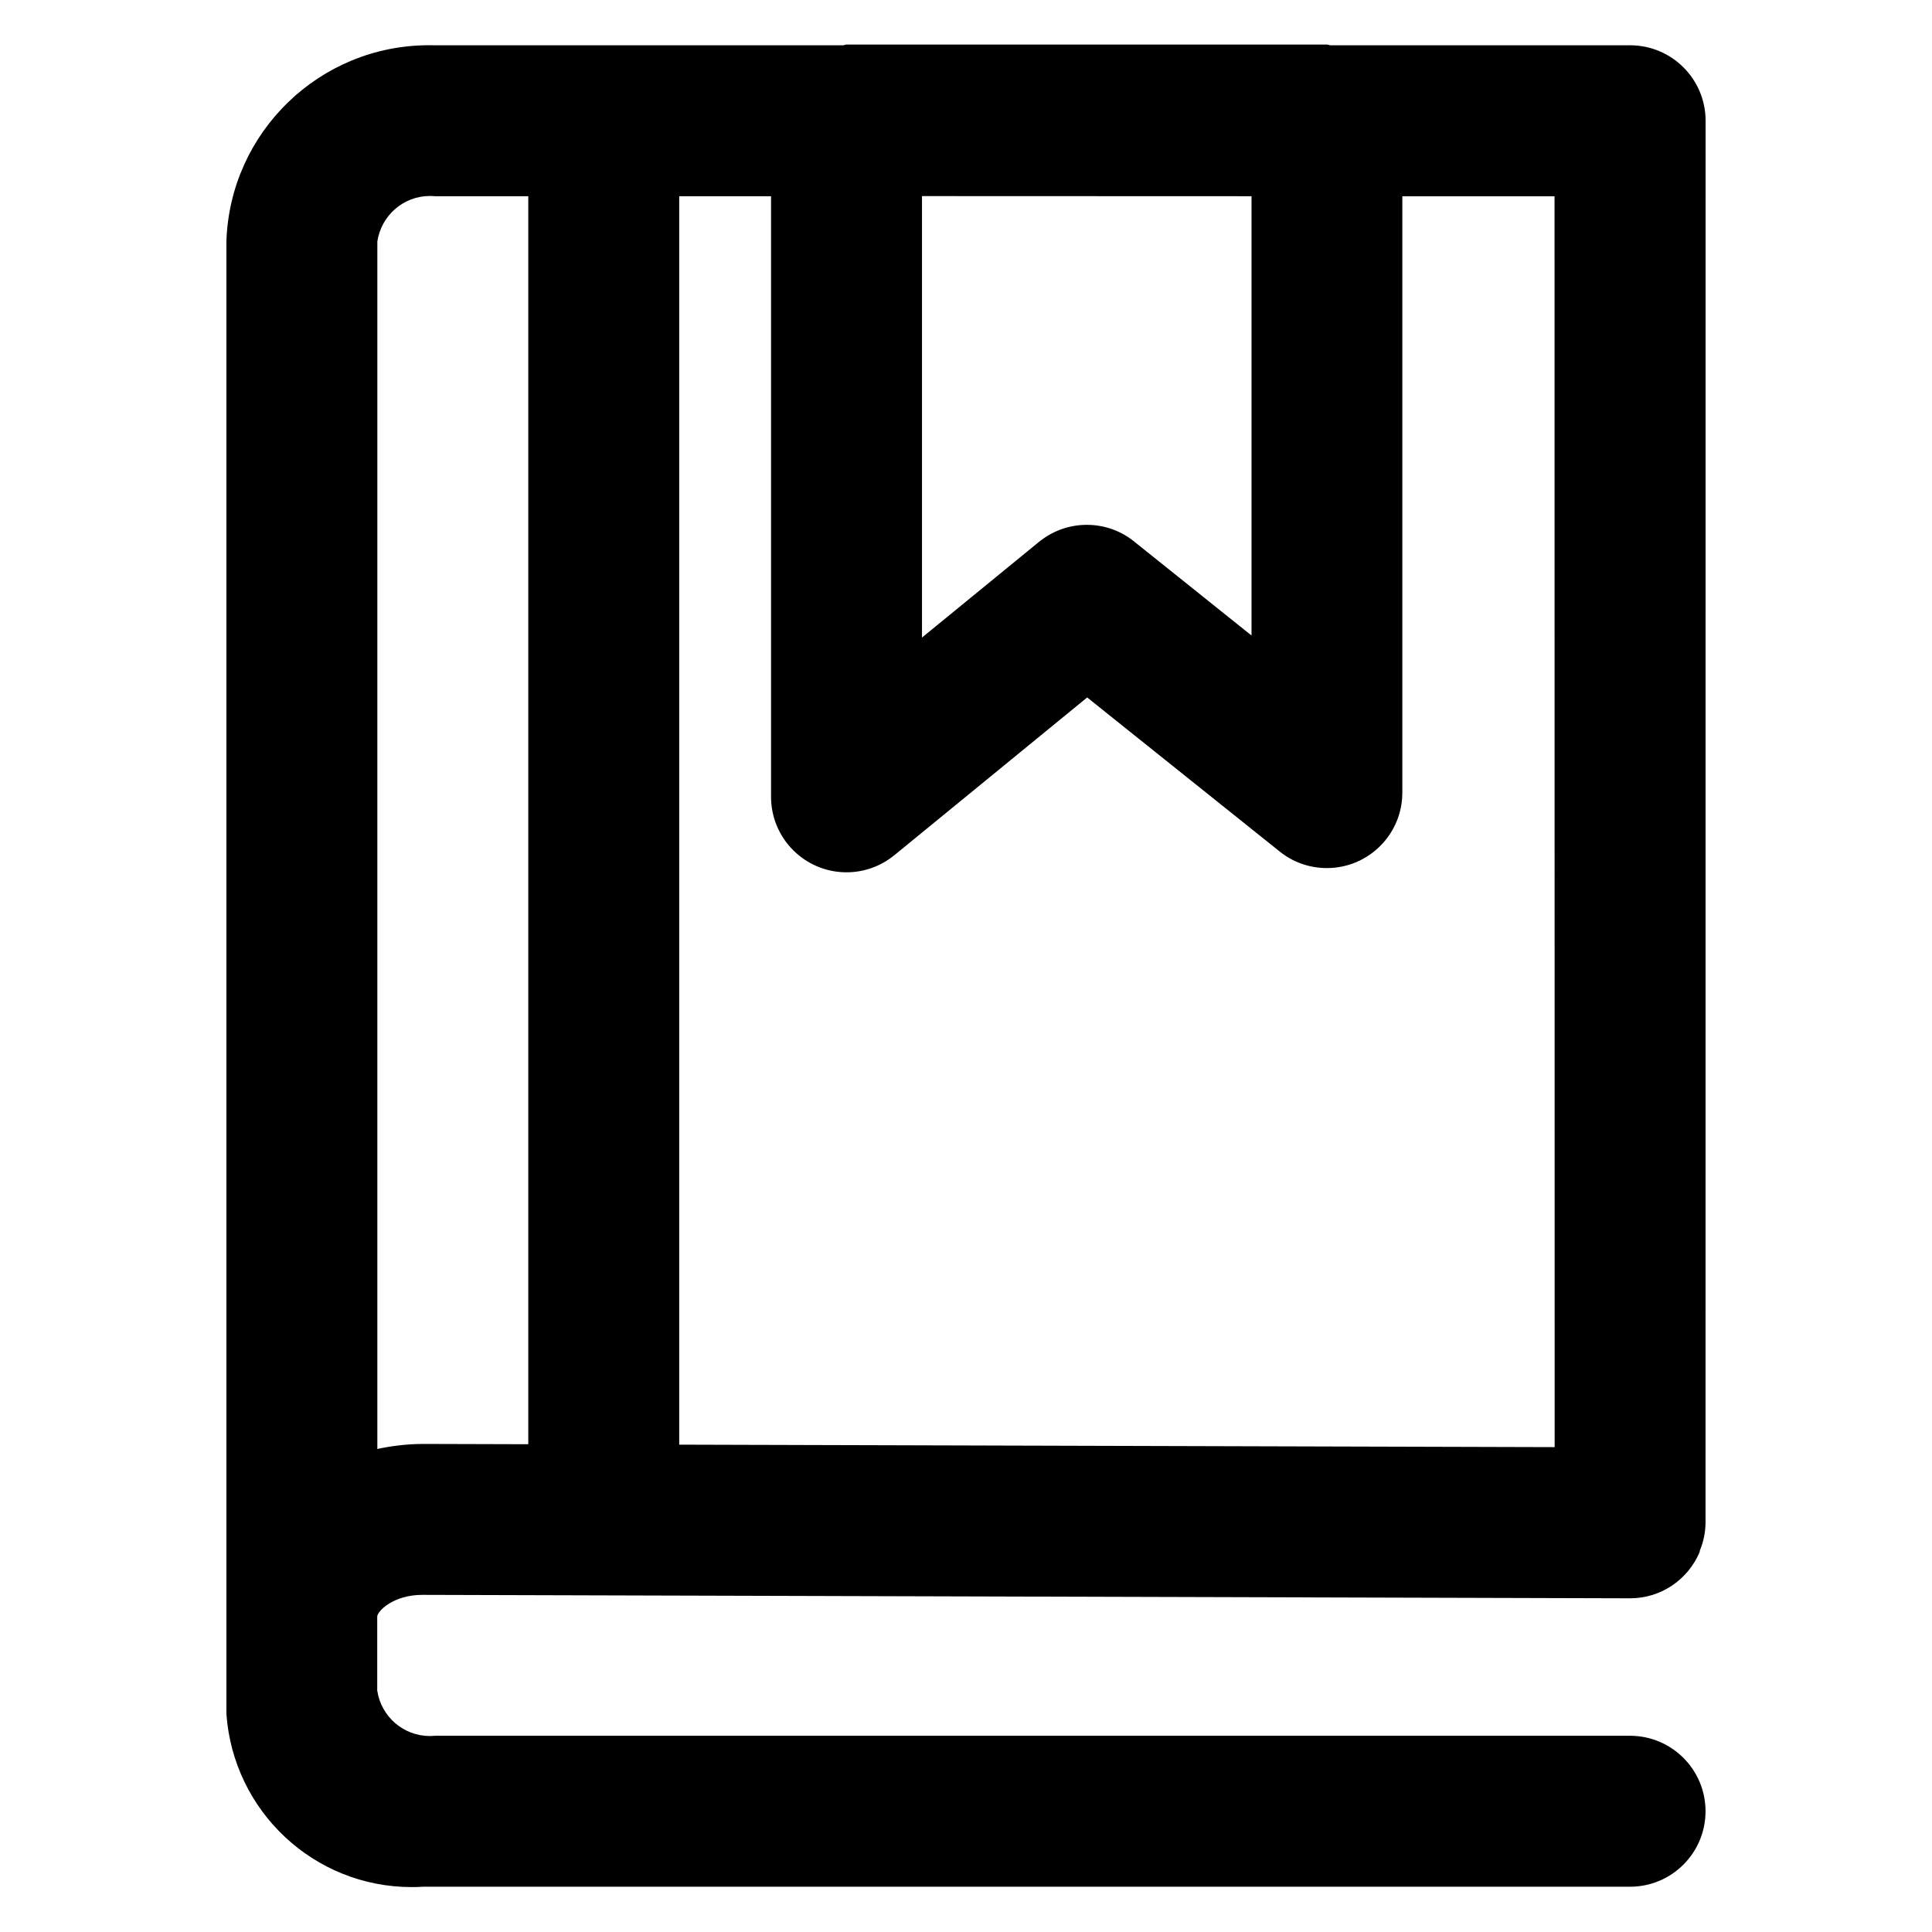
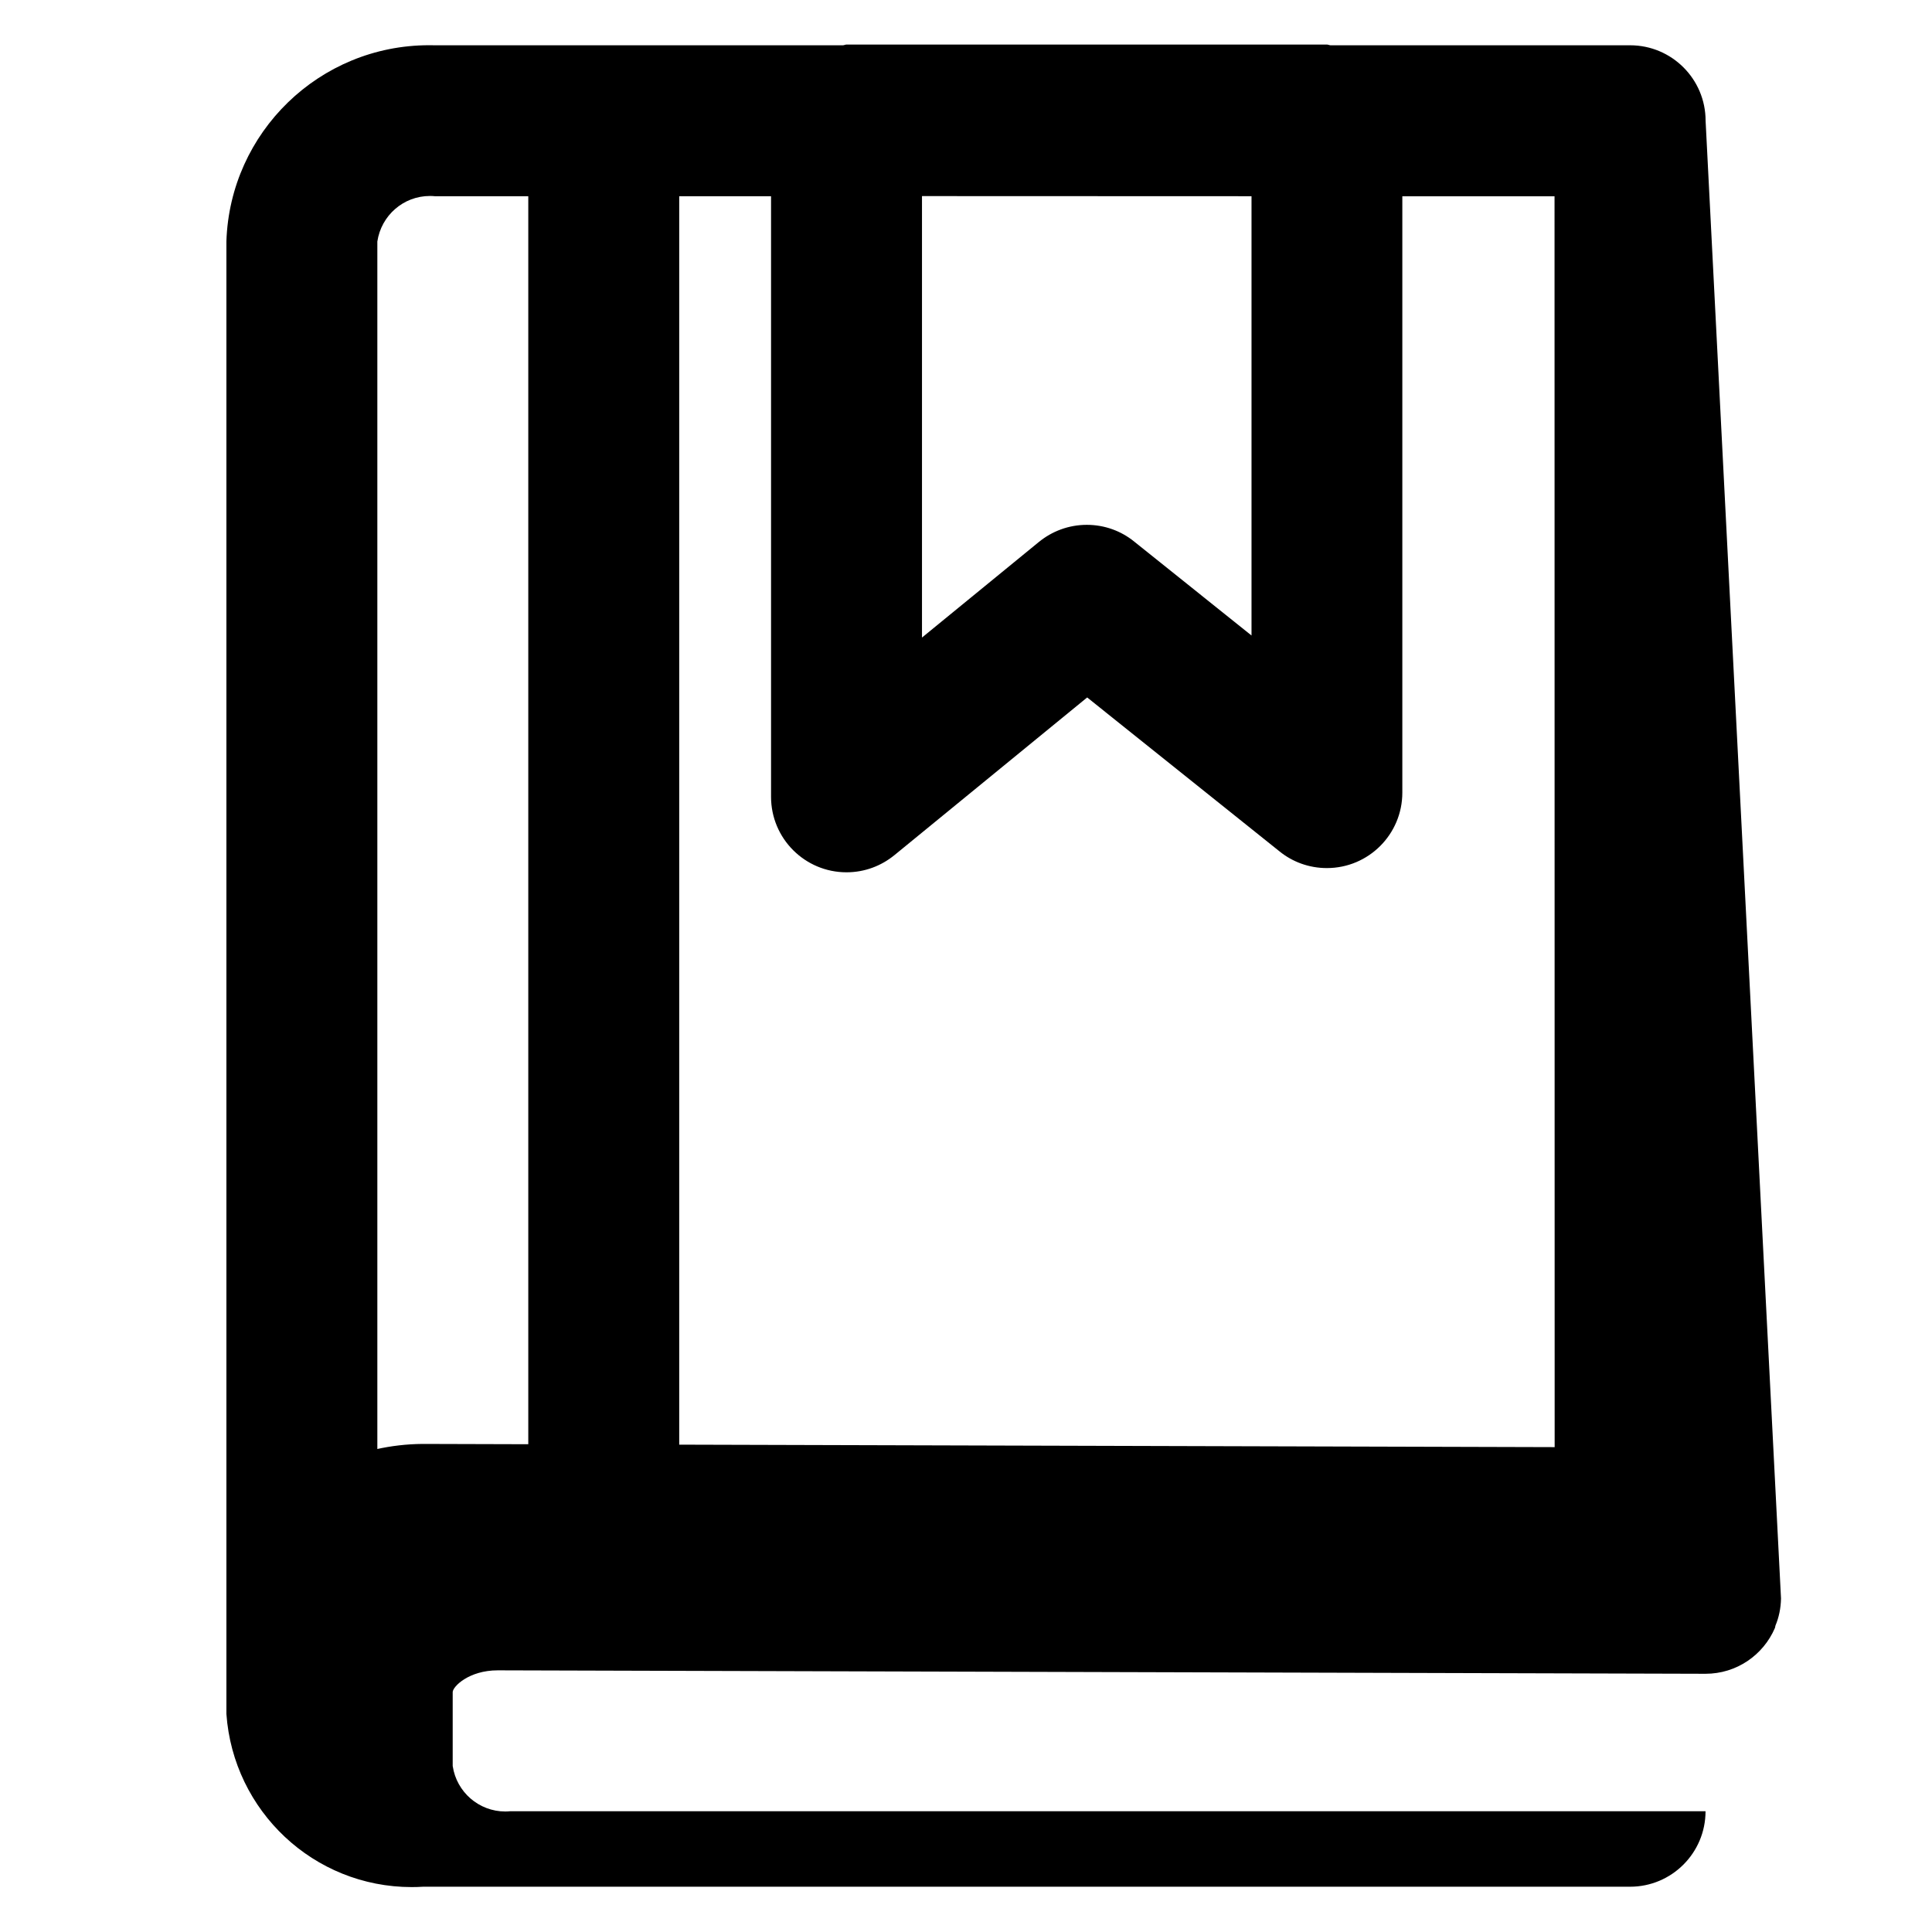
<svg xmlns="http://www.w3.org/2000/svg" fill="#000000" width="800px" height="800px" viewBox="0 0 32 32" version="1.1">
  <title>book-bookmark</title>
-   <path d="M28.25 2c-0-0.69-0.56-1.25-1.25-1.25h-4.964c-0.020-0.001-0.037-0.012-0.058-0.012h-7.957c-0.021 0-0.038 0.011-0.058 0.012h-6.763c-0.028-0.001-0.061-0.001-0.093-0.001-1.817 0-3.297 1.443-3.357 3.246l-0 0.005v24.389c0.114 1.606 1.445 2.867 3.070 2.867 0.063 0 0.126-0.002 0.188-0.006l-0.009 0h20c0.69 0 1.25-0.56 1.25-1.25s-0.56-1.25-1.25-1.25v0h-19.8c-0.024 0.002-0.051 0.004-0.079 0.004-0.441 0-0.807-0.325-0.871-0.749l-0.001-0.005v-1.223c0-0.090 0.266-0.361 0.746-0.361l20.004 0.057c0 0 0 0 0.001 0 0.515 0 0.956-0.311 1.148-0.756l0.003-0.008 0.007-0.034c0.056-0.132 0.089-0.286 0.092-0.447v-0.001l-0-0.002 0-0.002zM25.75 23.969l-14.5-0.041v-20.678h1.521v9.948c0 0.69 0.56 1.25 1.25 1.25 0.301 0 0.577-0.107 0.793-0.284l-0.002 0.002 3.195-2.614 3.189 2.552c0.212 0.171 0.484 0.274 0.781 0.274 0.691 0 1.25-0.56 1.25-1.25v0-9.877h2.521zM20.729 3.25v7.276l-1.947-1.559c-0.212-0.171-0.484-0.274-0.781-0.274-0.301 0-0.578 0.107-0.794 0.284l0.002-0.002-1.938 1.585v-7.312zM6.25 24v-20c0.064-0.429 0.43-0.754 0.871-0.754 0.028 0 0.055 0.001 0.082 0.004l-0.003-0h1.55v20.671l-1.75-0.005c-0.267 0.002-0.525 0.033-0.774 0.089l0.024-0.005z" />
+   <path d="M28.25 2c-0-0.69-0.56-1.25-1.25-1.25h-4.964c-0.020-0.001-0.037-0.012-0.058-0.012h-7.957c-0.021 0-0.038 0.011-0.058 0.012h-6.763c-0.028-0.001-0.061-0.001-0.093-0.001-1.817 0-3.297 1.443-3.357 3.246l-0 0.005v24.389c0.114 1.606 1.445 2.867 3.070 2.867 0.063 0 0.126-0.002 0.188-0.006l-0.009 0h20c0.69 0 1.25-0.56 1.25-1.25v0h-19.8c-0.024 0.002-0.051 0.004-0.079 0.004-0.441 0-0.807-0.325-0.871-0.749l-0.001-0.005v-1.223c0-0.090 0.266-0.361 0.746-0.361l20.004 0.057c0 0 0 0 0.001 0 0.515 0 0.956-0.311 1.148-0.756l0.003-0.008 0.007-0.034c0.056-0.132 0.089-0.286 0.092-0.447v-0.001l-0-0.002 0-0.002zM25.75 23.969l-14.5-0.041v-20.678h1.521v9.948c0 0.69 0.56 1.25 1.25 1.25 0.301 0 0.577-0.107 0.793-0.284l-0.002 0.002 3.195-2.614 3.189 2.552c0.212 0.171 0.484 0.274 0.781 0.274 0.691 0 1.25-0.56 1.25-1.25v0-9.877h2.521zM20.729 3.25v7.276l-1.947-1.559c-0.212-0.171-0.484-0.274-0.781-0.274-0.301 0-0.578 0.107-0.794 0.284l0.002-0.002-1.938 1.585v-7.312zM6.25 24v-20c0.064-0.429 0.43-0.754 0.871-0.754 0.028 0 0.055 0.001 0.082 0.004l-0.003-0h1.55v20.671l-1.75-0.005c-0.267 0.002-0.525 0.033-0.774 0.089l0.024-0.005z" />
</svg>